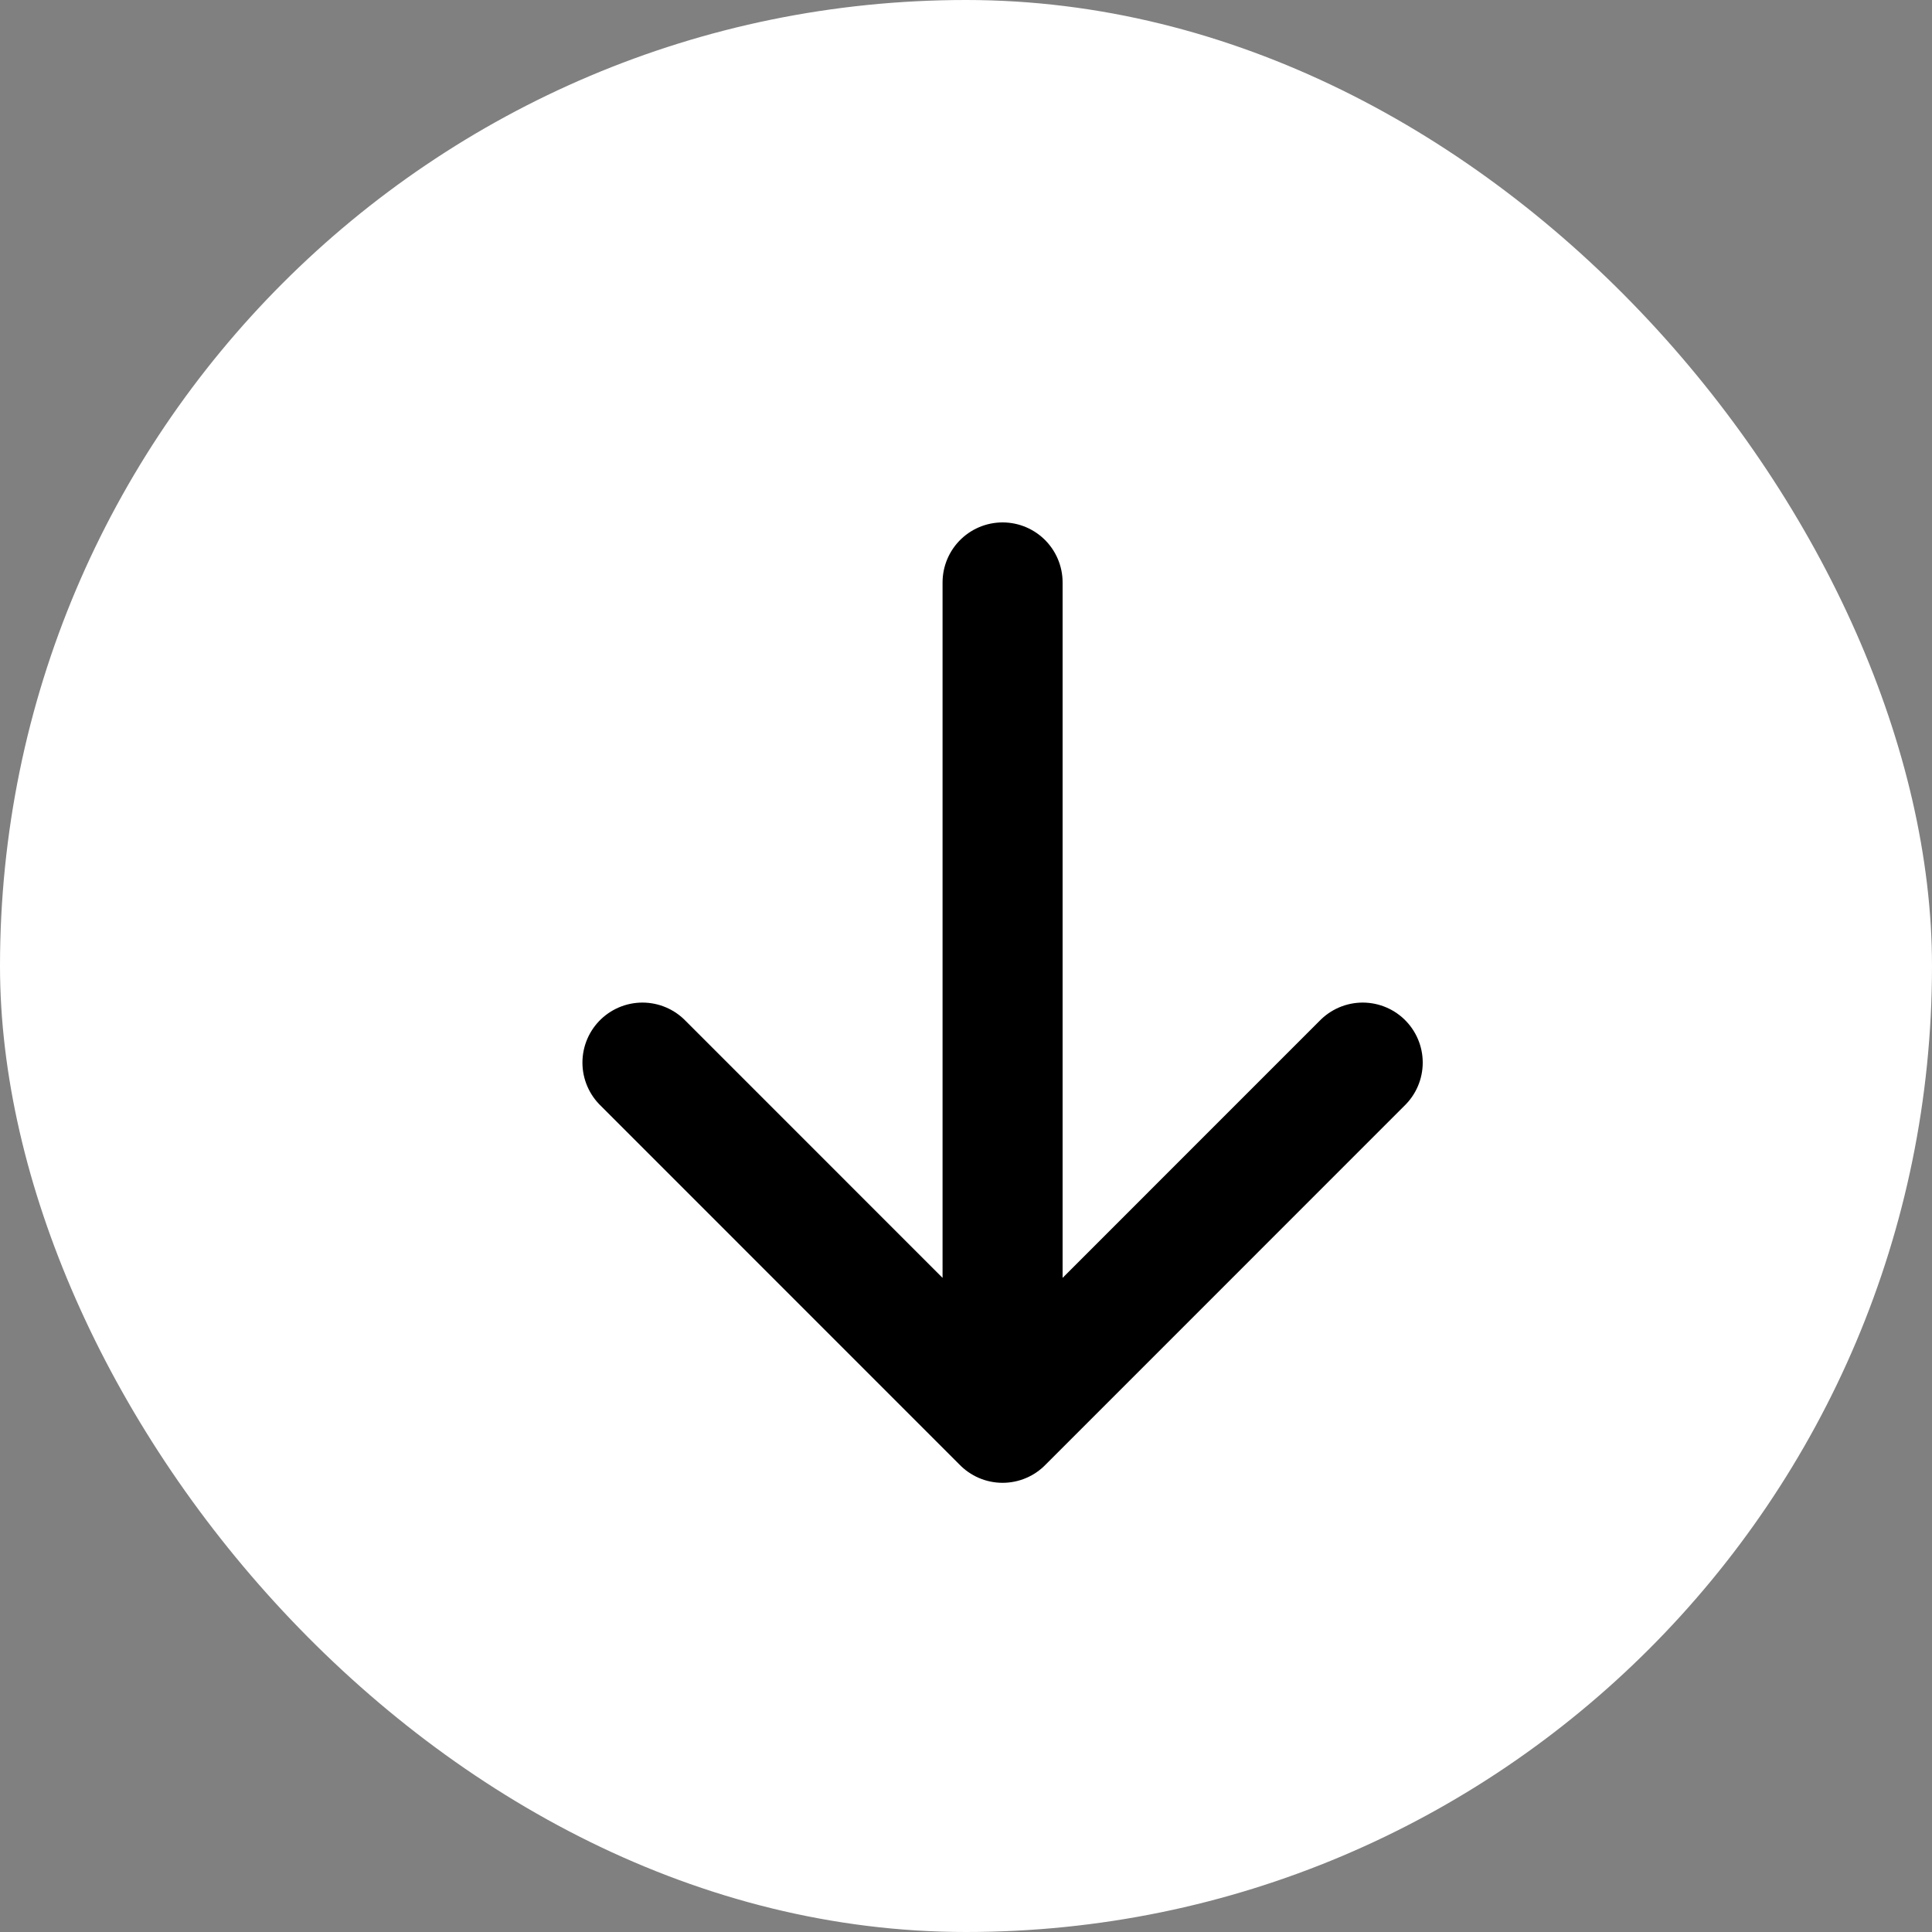
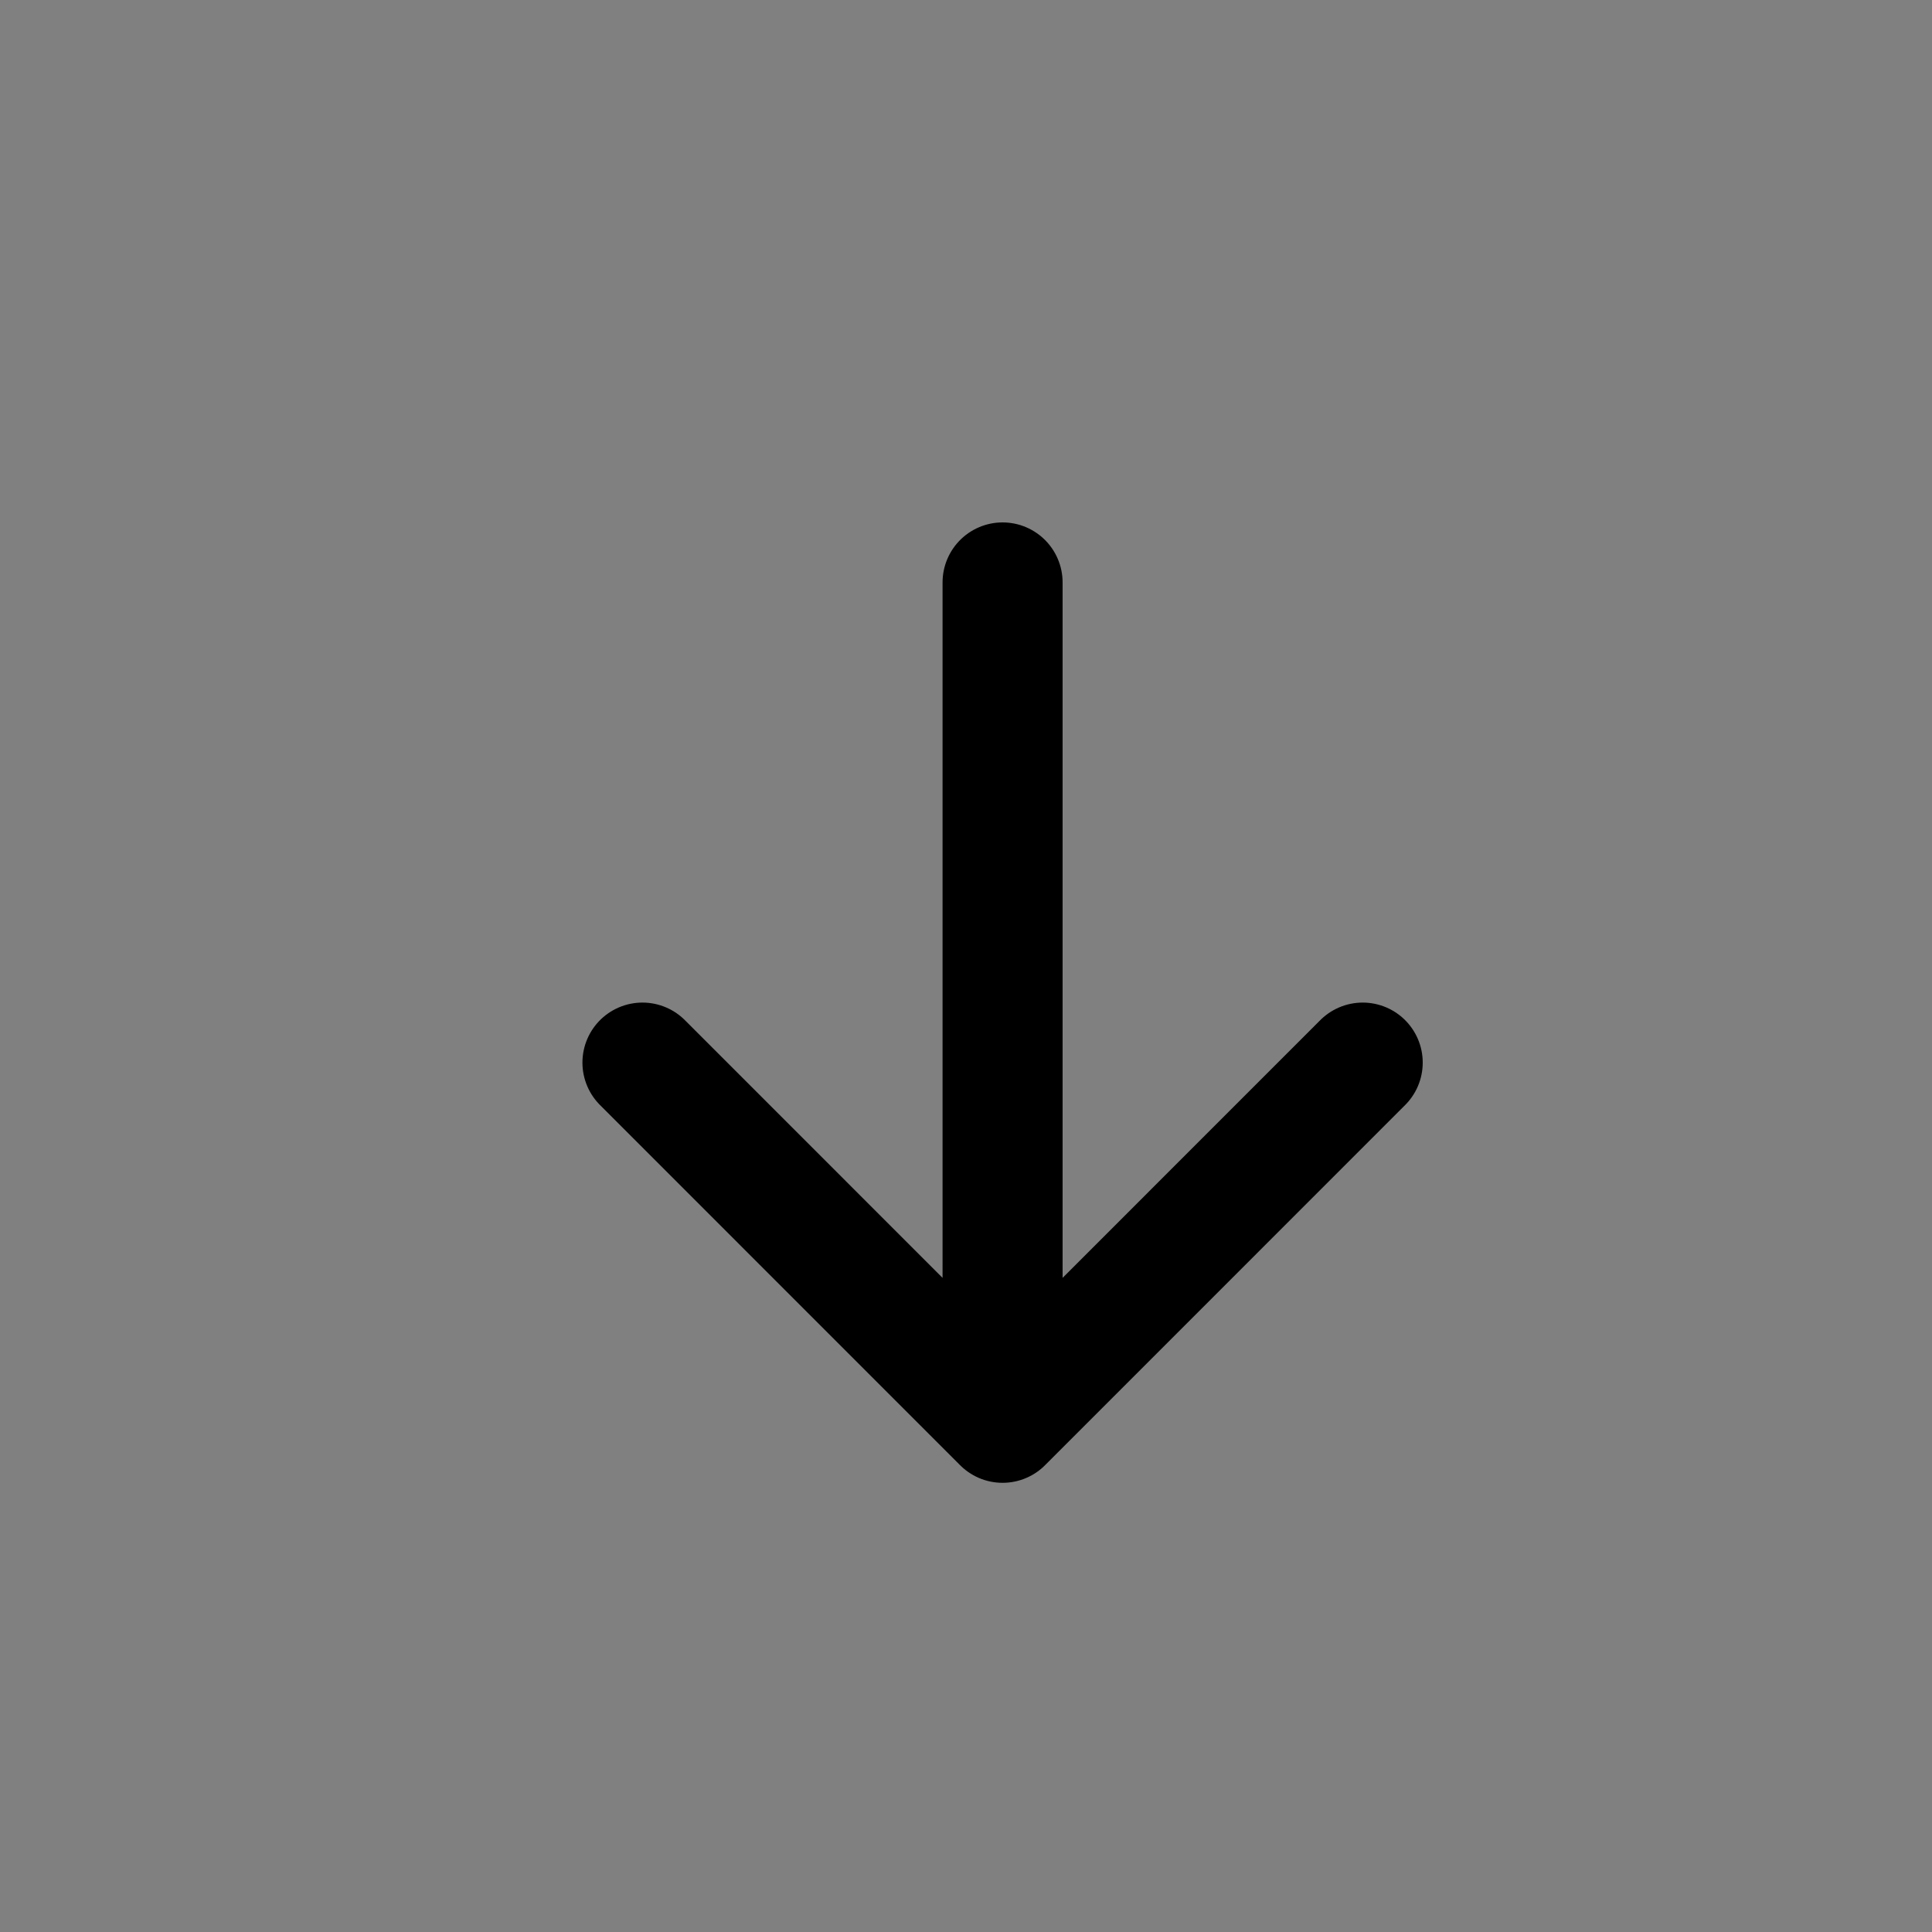
<svg xmlns="http://www.w3.org/2000/svg" width="30" height="30" viewBox="0 0 30 30" fill="none">
  <rect x="0" y="0" width="30" height="30" fill="#808080" stroke="none" />
-   <rect width="30" height="30" rx="15" fill="white" />
  <path d="M15.568 9.044L15.568 22.093M15.568 22.093L9.976 16.5M15.568 22.093L21.16 16.5" stroke="black" stroke-width="1.864" stroke-linecap="round" stroke-linejoin="round" />
</svg>